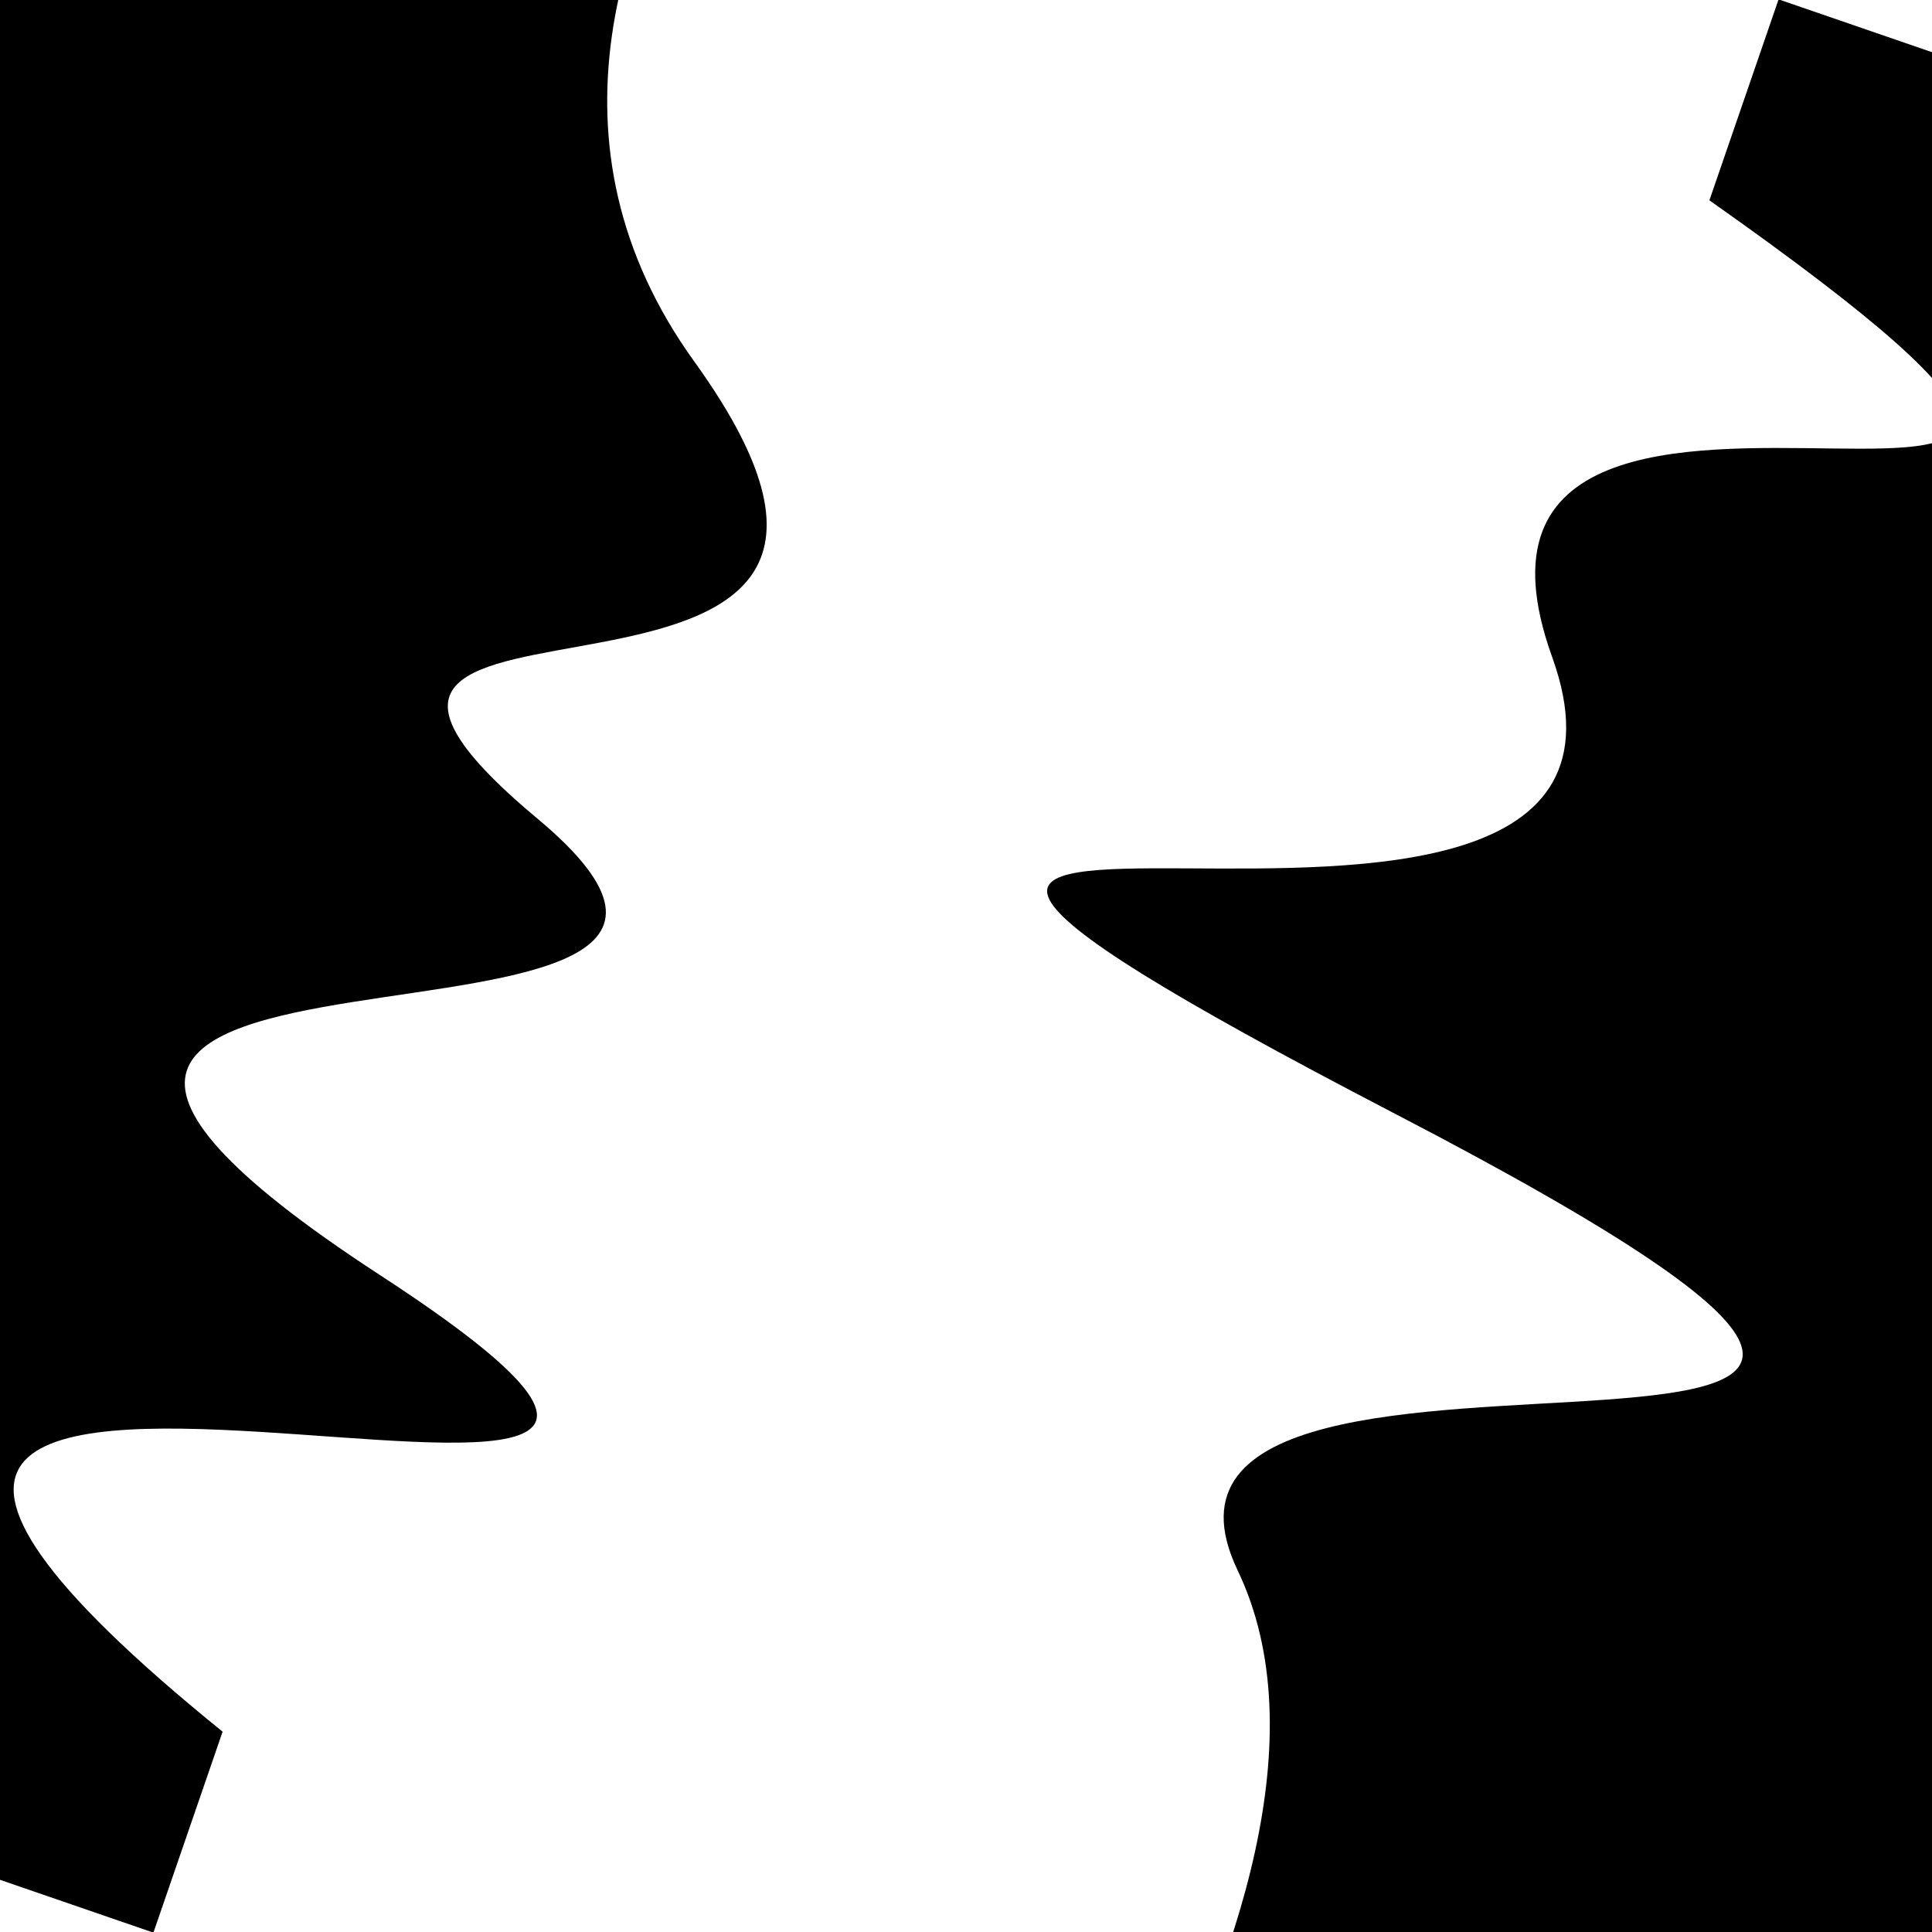
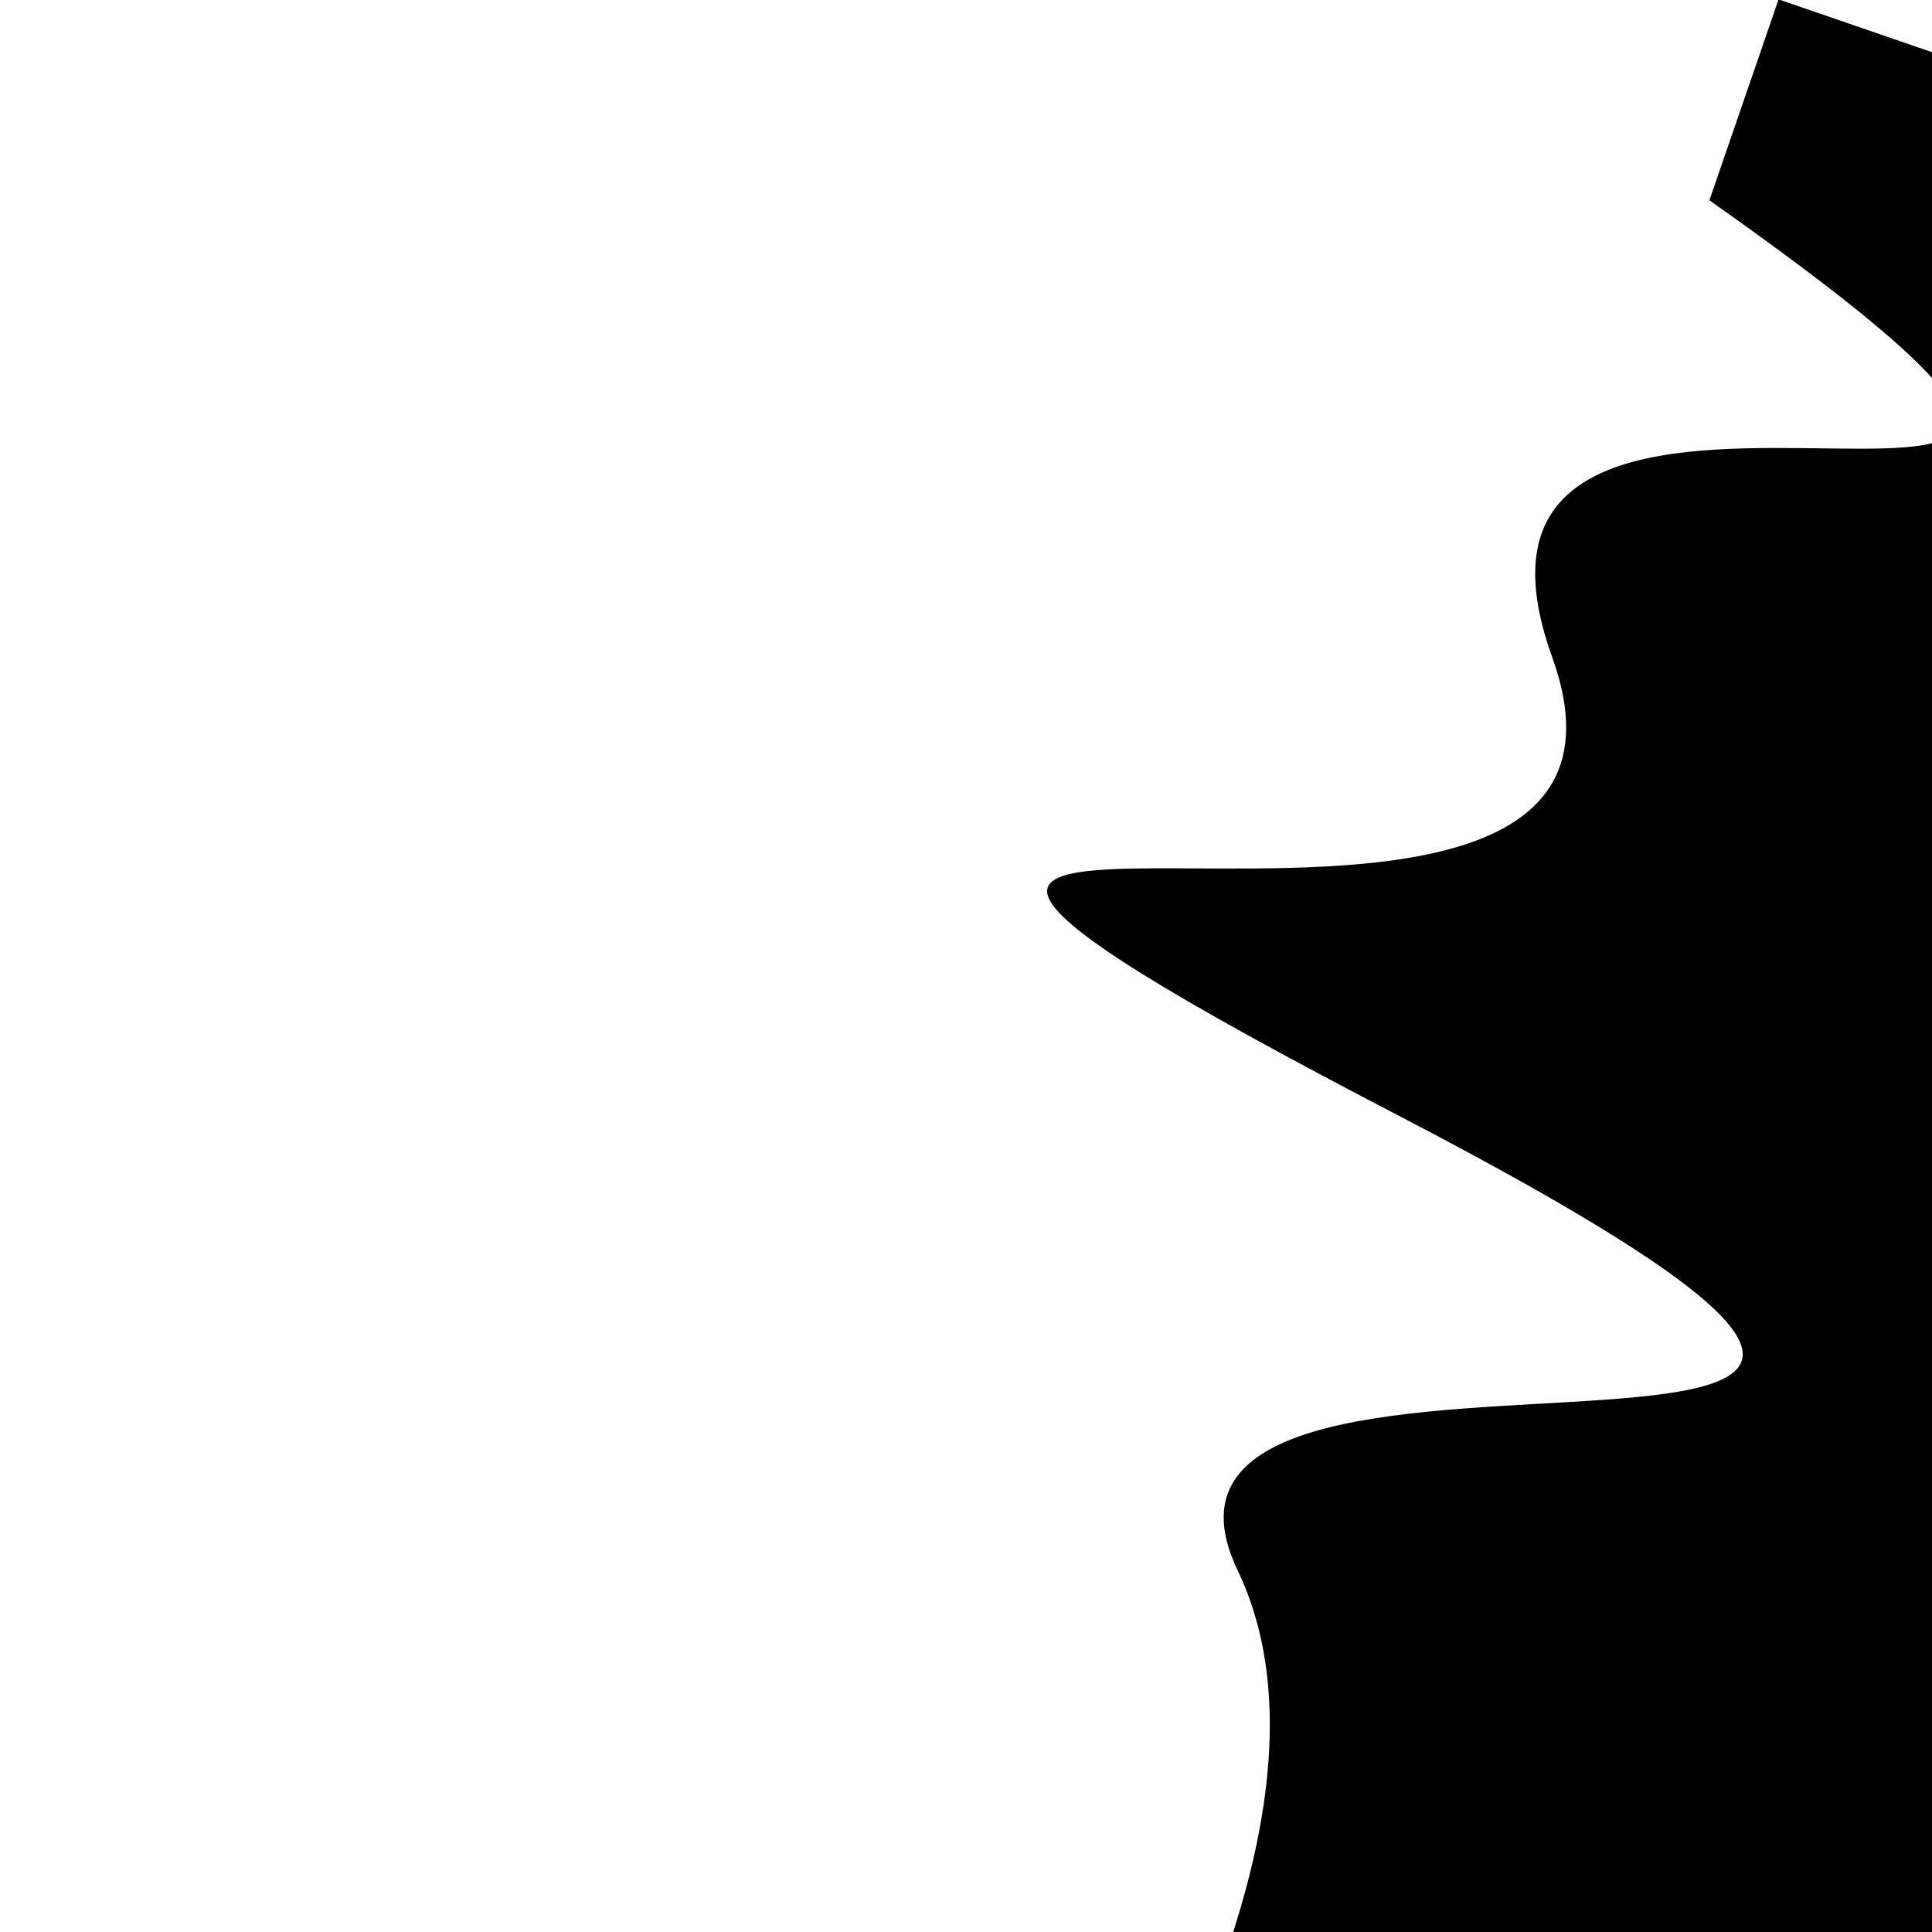
<svg xmlns="http://www.w3.org/2000/svg" viewBox="0 0 1000 1000" height="1000" width="1000">
  <rect x="0" y="0" width="1000" height="1000" fill="#ffffff" />
  <g transform="rotate(109 500.0 500.0)">
-     <path d="M -250.0 734.79 S   90.71  960.50  250.00  734.79  415.67  956.19  500.00  734.79  654.84 1114.16  750.00  734.79  830.32 1200.95 1000.00  734.79 h 110 V 2000 H -250.0 Z" fill="hsl(29.0, 20%, 24.196%)" />
-   </g>
+     </g>
  <g transform="rotate(289 500.0 500.0)">
    <path d="M -250.0 734.79 S  115.53  867.29  250.00  734.79  420.31 1270.78  500.00  734.79  562.50  885.66  750.00  734.79  877.26 1157.88 1000.00  734.79 h 110 V 2000 H -250.0 Z" fill="hsl(89.0, 20%, 39.196%)" />
  </g>
</svg>